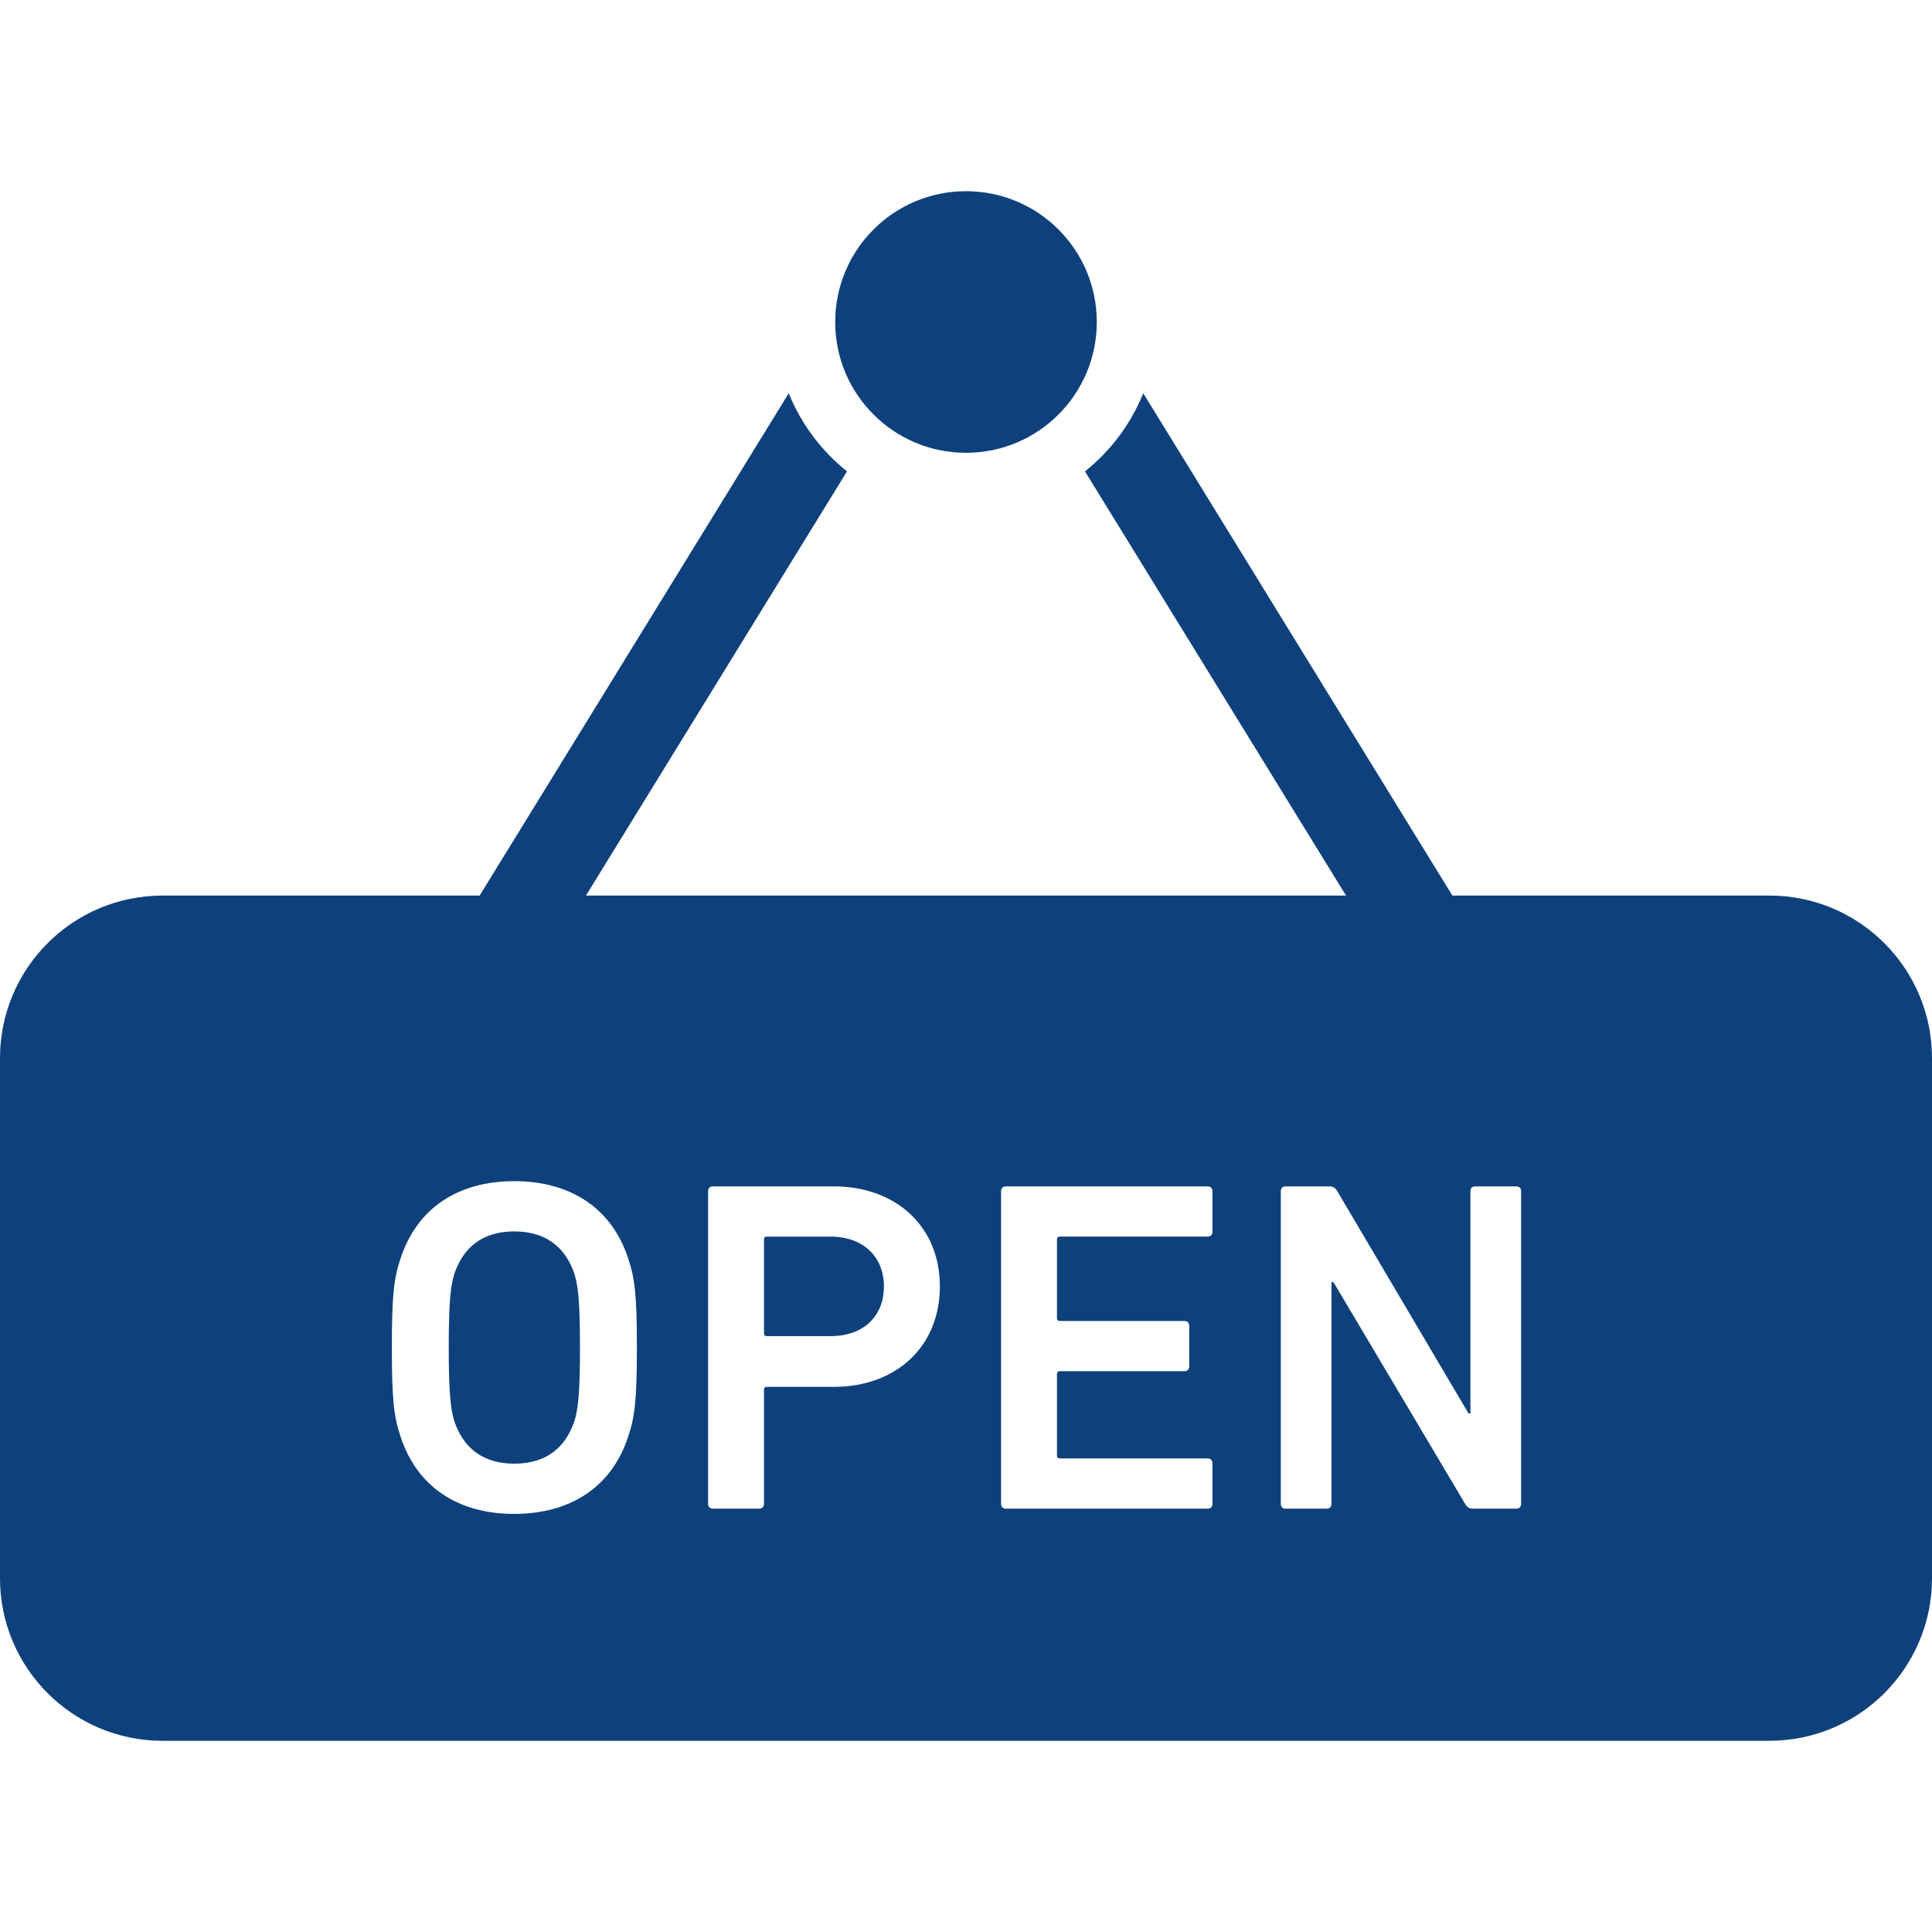
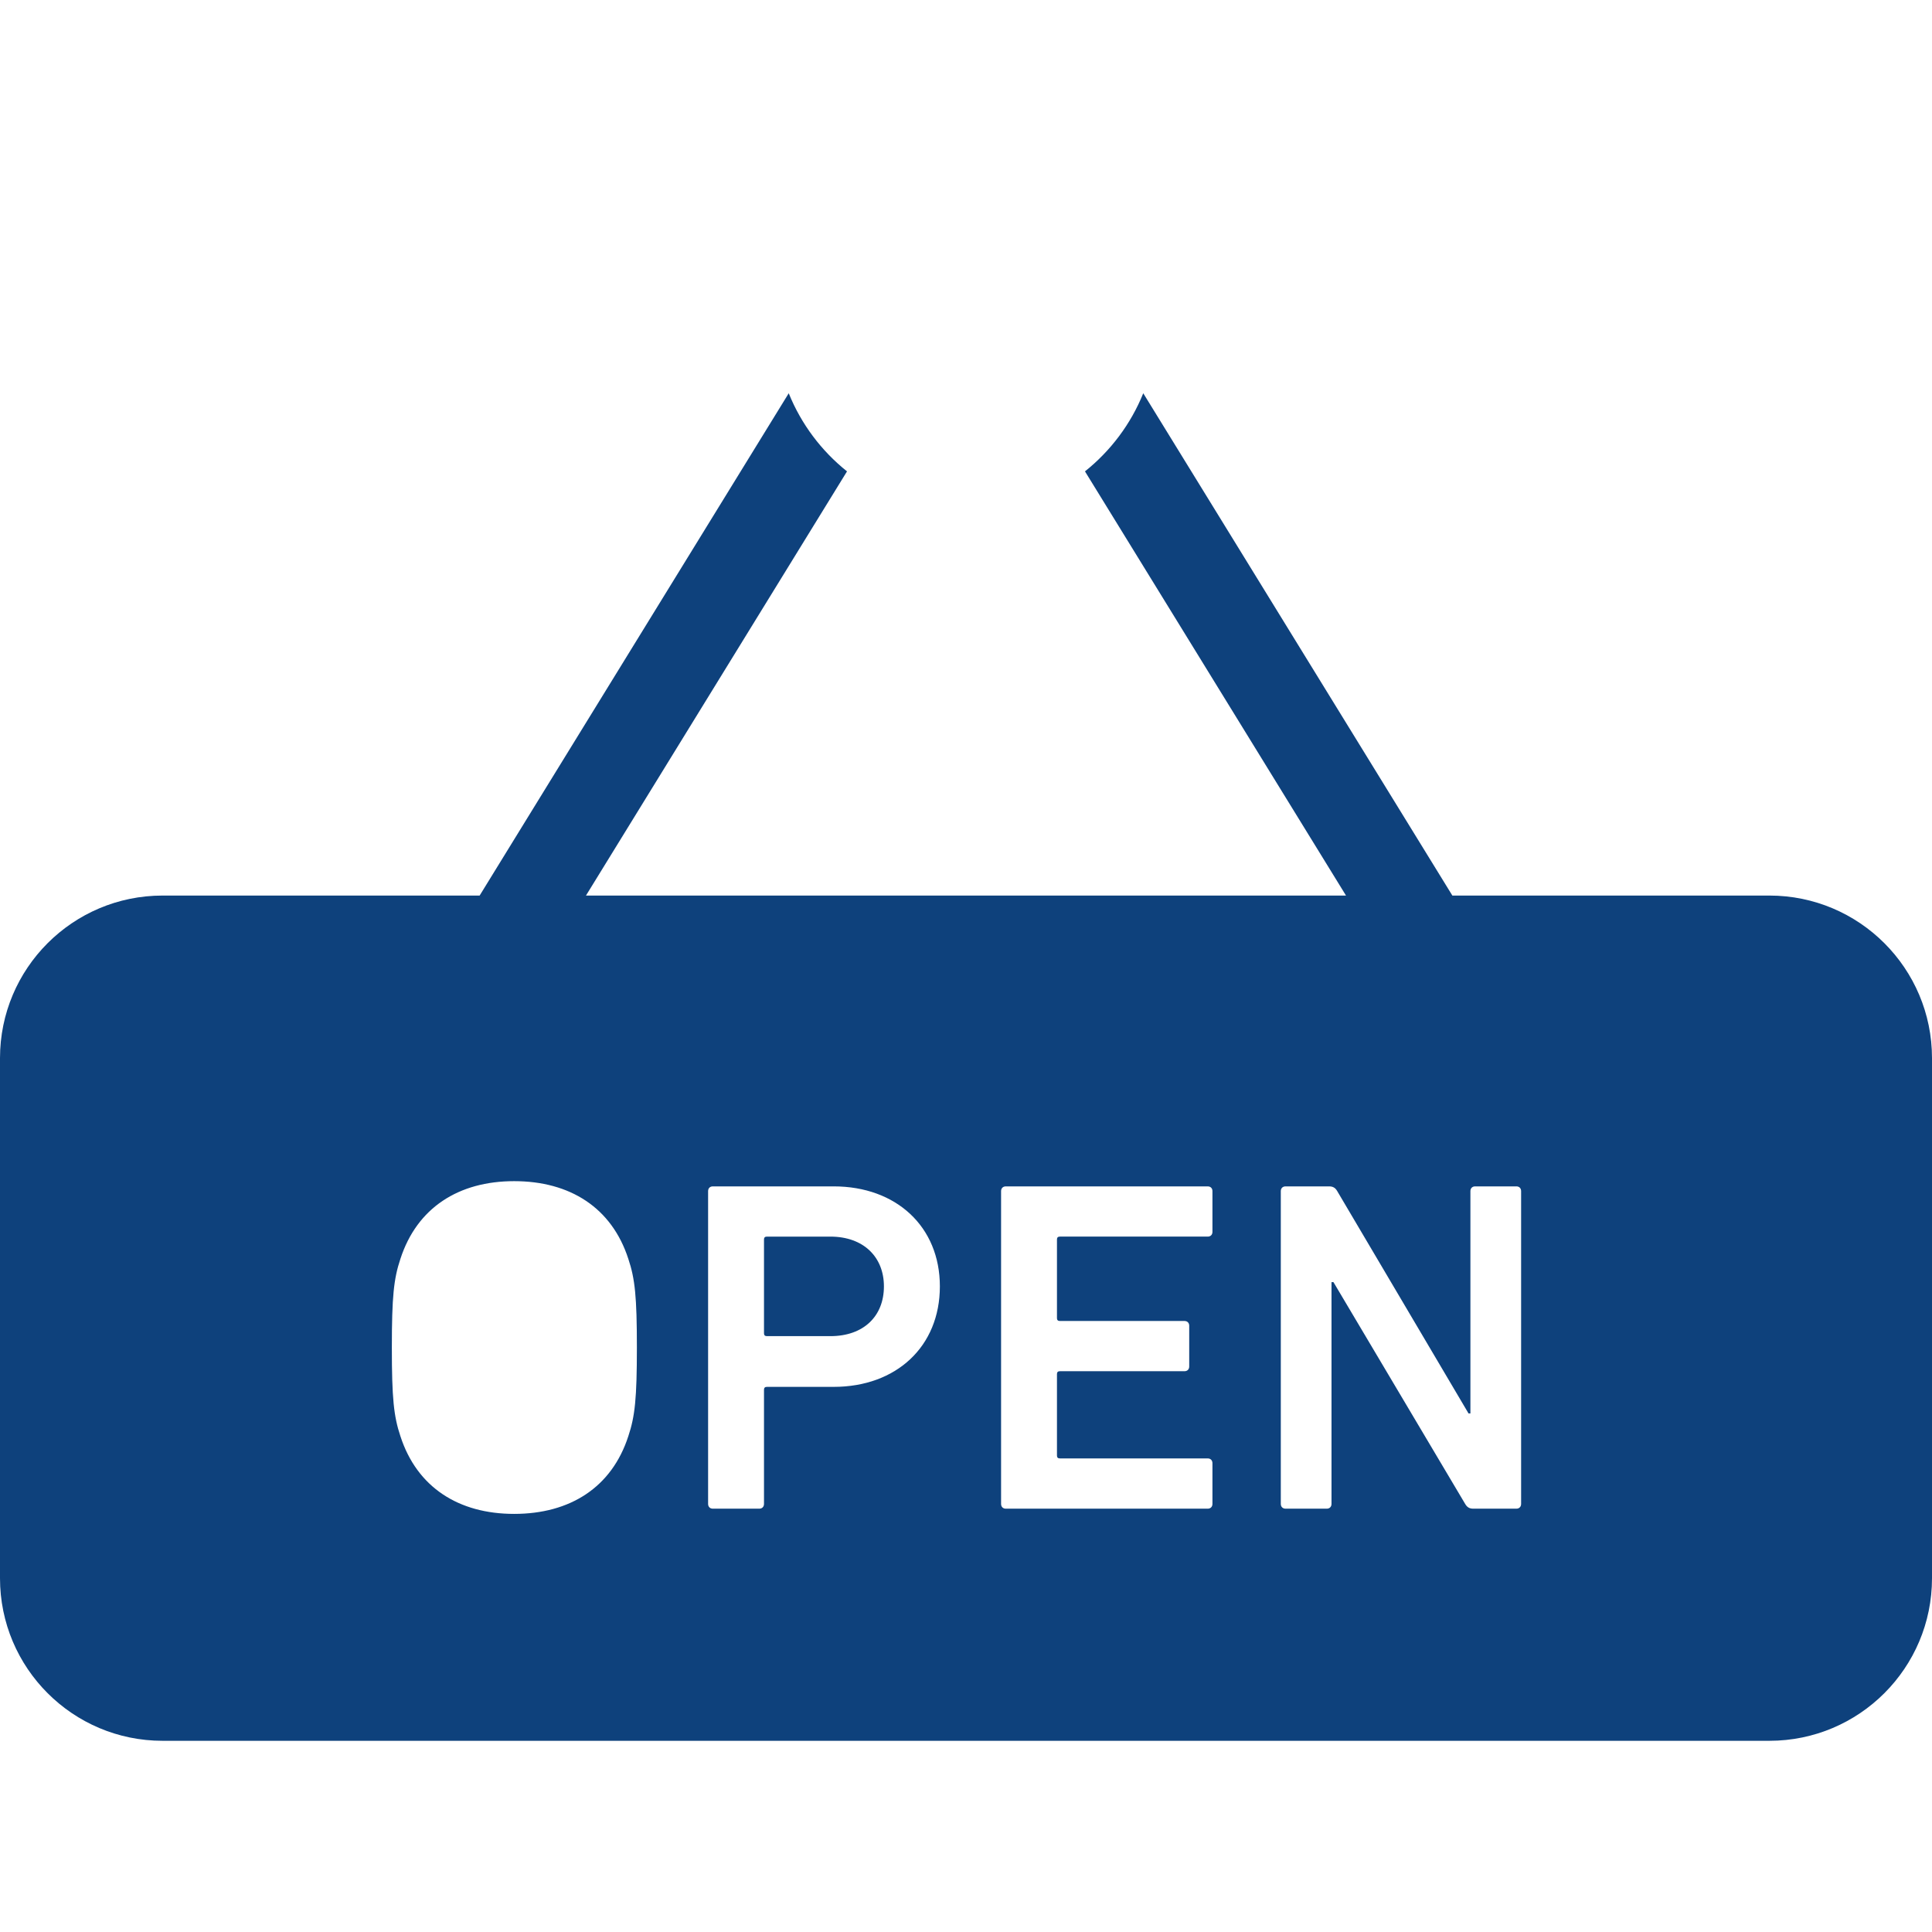
<svg xmlns="http://www.w3.org/2000/svg" height="800px" width="800px" version="1.1" id="_x32_" viewBox="0 0 512 512" xml:space="preserve" fill="#0E417C">
  <g id="SVGRepo_bgCarrier" stroke-width="0" />
  <g id="SVGRepo_tracerCarrier" stroke-linecap="round" stroke-linejoin="round" />
  <g id="SVGRepo_iconCarrier">
    <style type="text/css"> .st0{fill:#0E417C;} </style>
    <g>
-       <path class="st0" d="M255.998,119.997c19.149,0,34.664-15.515,34.664-34.664c0-19.148-15.515-34.664-34.664-34.664 c-19.148,0-34.664,15.516-34.664,34.664C221.334,104.482,236.85,119.997,255.998,119.997z" />
-       <path class="st0" d="M136.249,326.34c-8.422,0-13.437,4.266-15.828,11.172c-1,3.141-1.5,7.413-1.5,19.593 c0,12.062,0.5,16.453,1.5,19.594c2.39,6.914,7.406,11.188,15.828,11.188c8.546,0,13.562-4.274,15.953-11.188 c1-3.141,1.5-7.531,1.5-19.594c0-12.18-0.5-16.452-1.5-19.593C149.812,330.605,144.796,326.34,136.249,326.34z" />
      <path class="st0" d="M468.907,237.332h-84.015l-81.917-133.116c-3.297,8.172-8.656,15.281-15.446,20.703l69.176,112.413H155.288 l69.179-112.413c-6.789-5.422-12.148-12.531-15.445-20.703l-81.914,133.116H43.086C19.29,237.332,0,256.622,0,280.418v137.827 c0,23.797,19.29,43.085,43.086,43.085h425.821c23.797,0,43.093-19.288,43.093-43.085V280.418 C512,256.622,492.704,237.332,468.907,237.332z M166.515,380.597c-4.39,13.57-15.438,20.601-30.266,20.601 c-14.703,0-25.75-7.031-30.14-20.601c-1.766-5.273-2.266-10.046-2.266-23.492c0-13.438,0.5-18.211,2.266-23.484 c4.39-13.563,15.438-20.602,30.14-20.602c14.828,0,25.875,7.038,30.266,20.602c1.766,5.273,2.266,10.046,2.266,23.484 C168.78,370.55,168.28,375.324,166.515,380.597z M220.936,367.534h-17.703c-0.515,0-0.766,0.25-0.766,0.758v30.265 c0,0.75-0.5,1.258-1.25,1.258h-12.313c-0.75,0-1.25-0.508-1.25-1.258v-82.905c0-0.75,0.5-1.25,1.25-1.25h32.031 c16.578,0,28.14,10.672,28.14,26.5C249.076,356.855,237.514,367.534,220.936,367.534z M321.31,326.464c0,0.75-0.5,1.25-1.25,1.25 h-39.187c-0.516,0-0.766,0.25-0.766,0.75v20.86c0,0.5,0.25,0.75,0.766,0.75h33.031c0.75,0,1.25,0.5,1.25,1.258v10.805 c0,0.75-0.5,1.25-1.25,1.25h-33.031c-0.516,0-0.766,0.25-0.766,0.758v21.602c0,0.5,0.25,0.75,0.766,0.75h39.187 c0.75,0,1.25,0.508,1.25,1.266v10.796c0,0.75-0.5,1.258-1.25,1.258h-53.515c-0.75,0-1.25-0.508-1.25-1.258v-82.905 c0-0.75,0.5-1.25,1.25-1.25h53.515c0.75,0,1.25,0.5,1.25,1.25V326.464z M403.11,398.557c0,0.75-0.5,1.258-1.25,1.258h-11.436 c-1,0-1.626-0.375-2.141-1.258l-34.906-58.78h-0.516v58.78c0,0.75-0.5,1.258-1.25,1.258h-10.922c-0.766,0-1.266-0.508-1.266-1.258 v-82.905c0-0.75,0.5-1.25,1.266-1.25h11.546c1,0,1.641,0.375,2.141,1.25l34.797,58.921h0.5v-58.921c0-0.75,0.5-1.25,1.25-1.25 h10.937c0.75,0,1.25,0.5,1.25,1.25V398.557z" />
      <path class="st0" d="M220.061,327.715h-16.828c-0.515,0-0.766,0.25-0.766,0.75v24.875c0,0.5,0.25,0.75,0.766,0.75h16.828 c8.782,0,14.188-5.266,14.188-13.188C234.249,333.121,228.842,327.715,220.061,327.715z" />
    </g>
  </g>
</svg>